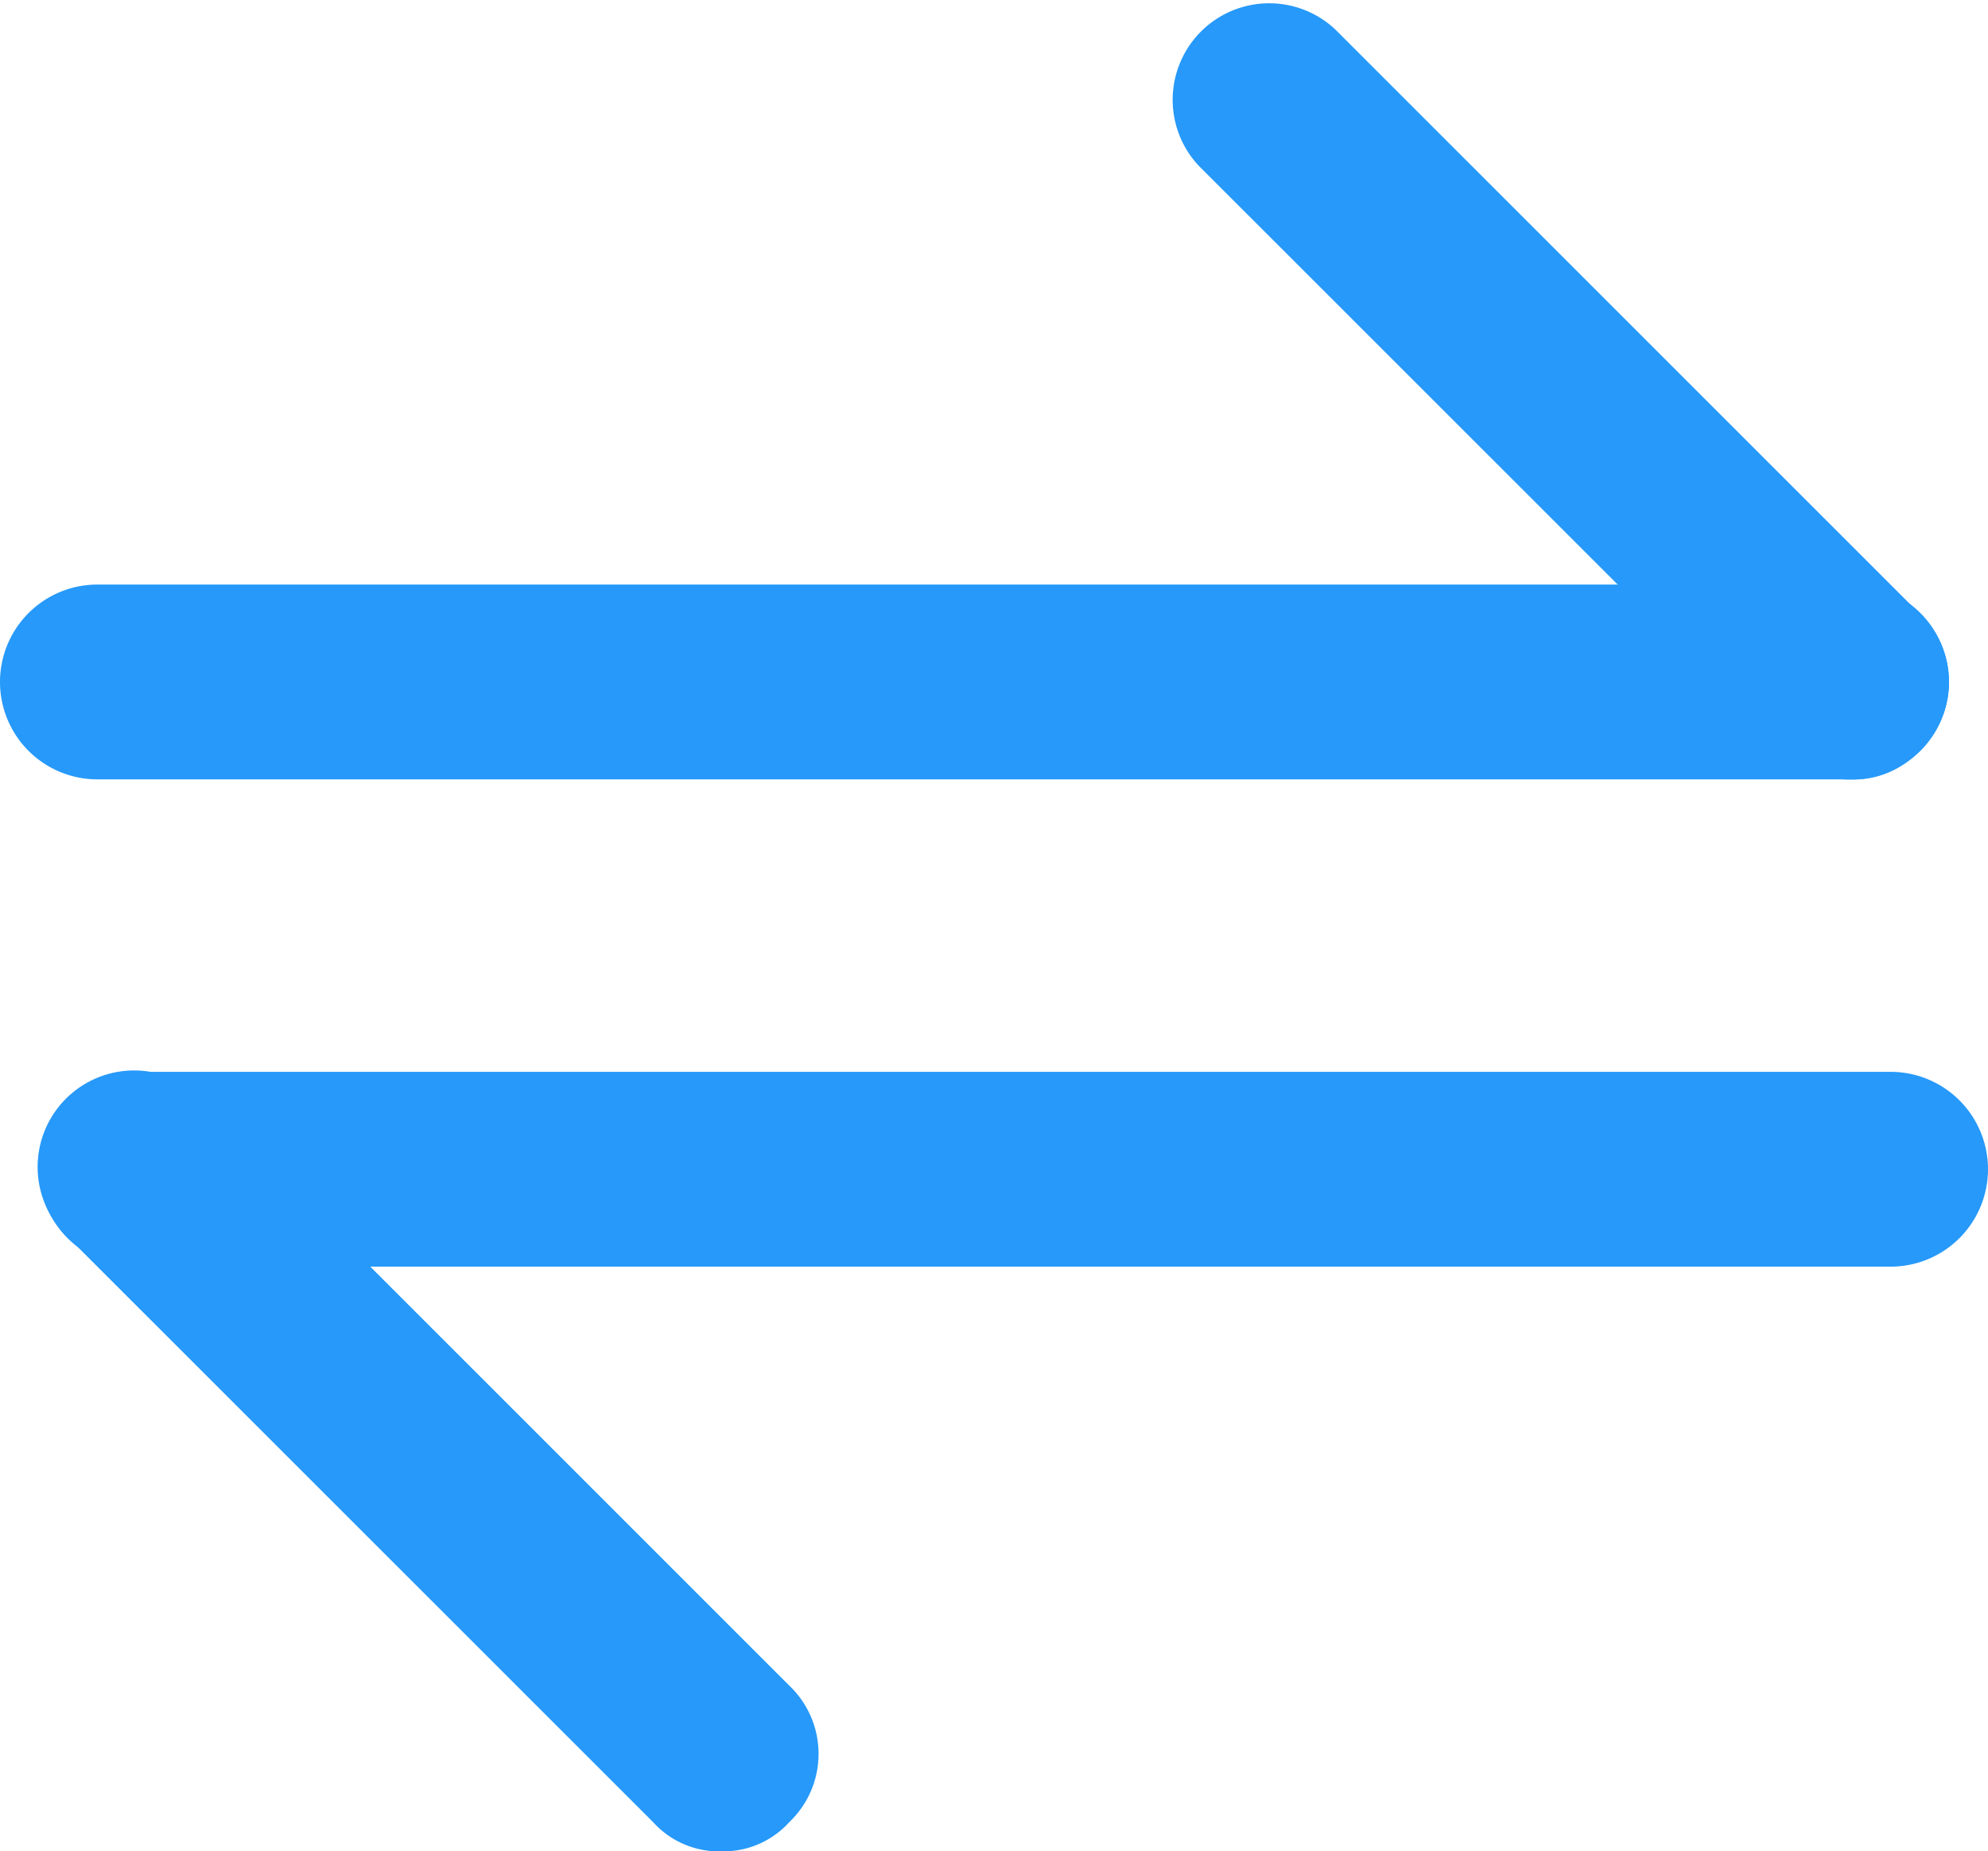
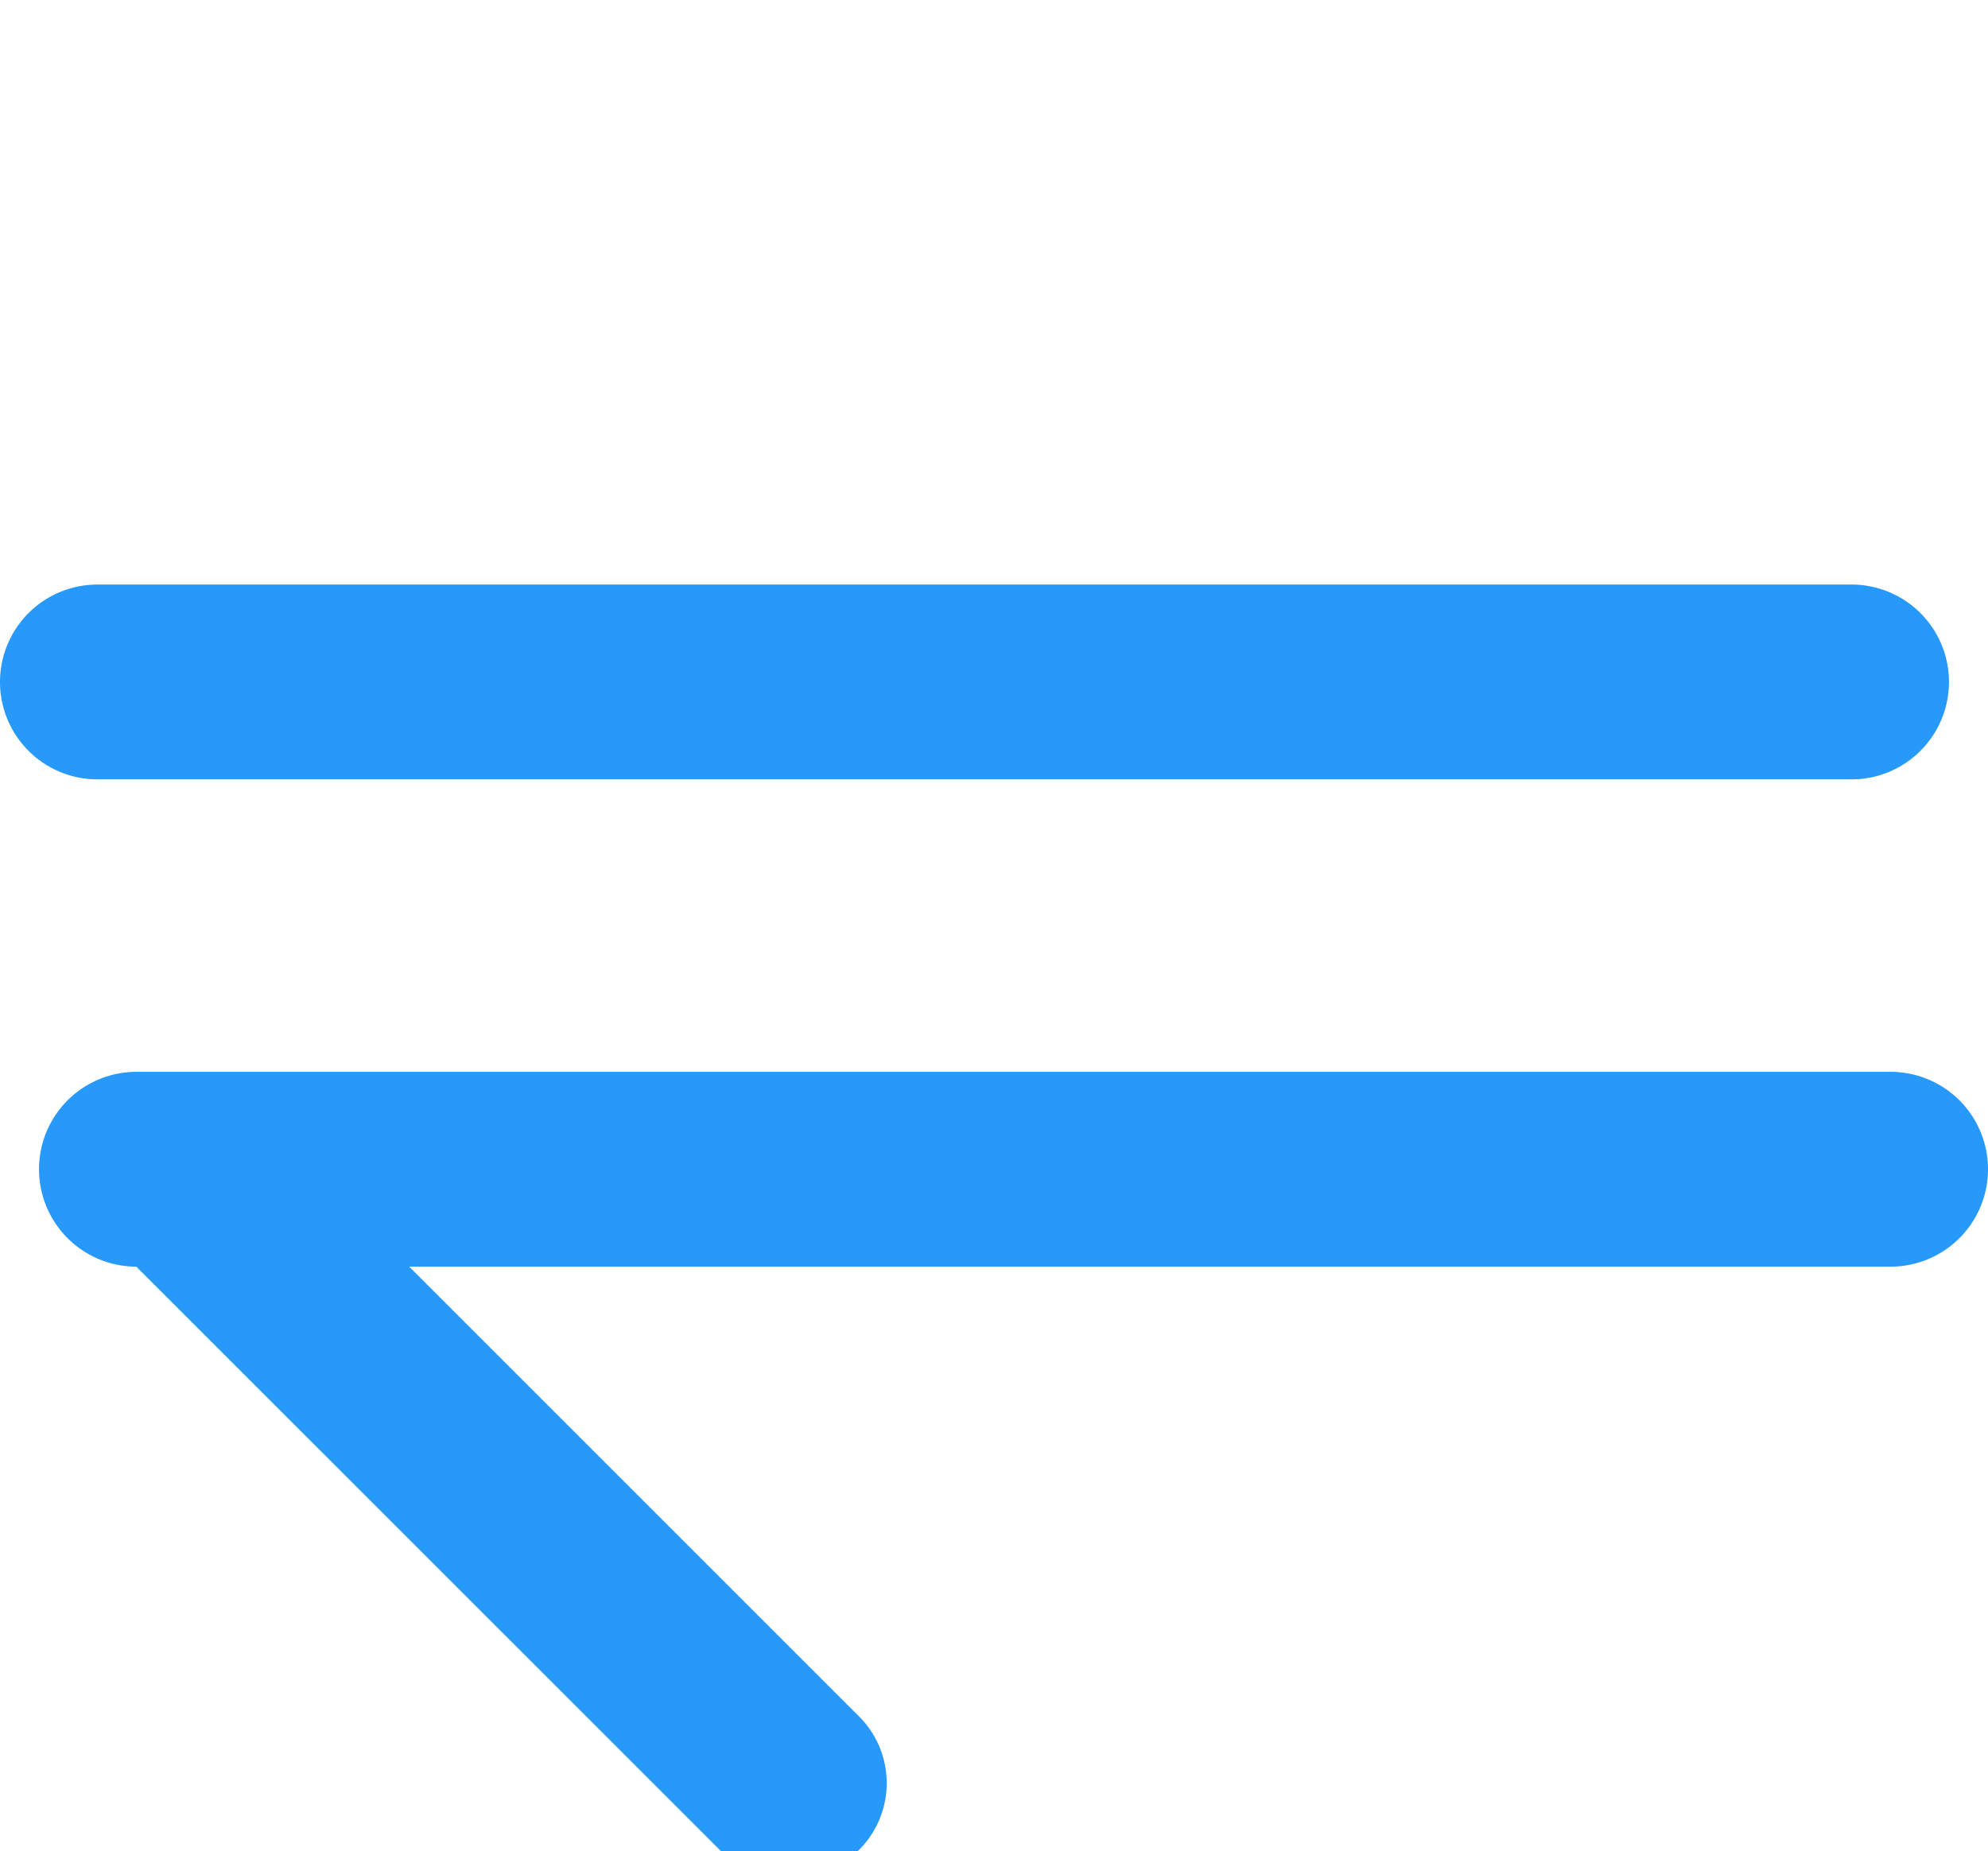
<svg xmlns="http://www.w3.org/2000/svg" width="15.693" height="14.616" viewBox="0 0 15.693 14.616">
  <g data-name="Group 172485">
    <path data-name="Path 136718" d="M16.416 10.038H2.569a.769.769 0 1 1 0-1.538h13.847a.769.769 0 0 1 0 1.538z" transform="translate(-1.8 -3.885)" style="fill:#2699fa" />
  </g>
  <g data-name="Group 172486">
-     <path data-name="Path 136719" d="M19.185 8.654a.7.7 0 0 1-.538-.231l-4.616-4.615a.762.762 0 0 1 1.077-1.077l4.615 4.615a.744.744 0 0 1 0 1.077.7.7 0 0 1-.538.231z" transform="translate(-4.569 -2.5)" style="fill:#2699fa" />
-   </g>
+     </g>
  <g data-name="Group 172487">
    <path data-name="Path 136720" d="M16.816 15.038H2.969a.769.769 0 1 1 0-1.538h13.847a.769.769 0 0 1 0 1.538z" transform="translate(-1.892 -5.038)" style="fill:#2699fa" />
  </g>
  <g data-name="Group 172488">
-     <path data-name="Path 136721" d="M7.585 19.654a.7.7 0 0 1-.538-.231l-4.616-4.615a.762.762 0 1 1 1.077-1.077l4.615 4.615a.744.744 0 0 1 0 1.077.7.7 0 0 1-.538.231z" transform="translate(-1.892 -5.038)" style="fill:#2699fa" />
+     <path data-name="Path 136721" d="M7.585 19.654l-4.616-4.615a.762.762 0 1 1 1.077-1.077l4.615 4.615a.744.744 0 0 1 0 1.077.7.7 0 0 1-.538.231z" transform="translate(-1.892 -5.038)" style="fill:#2699fa" />
  </g>
</svg>